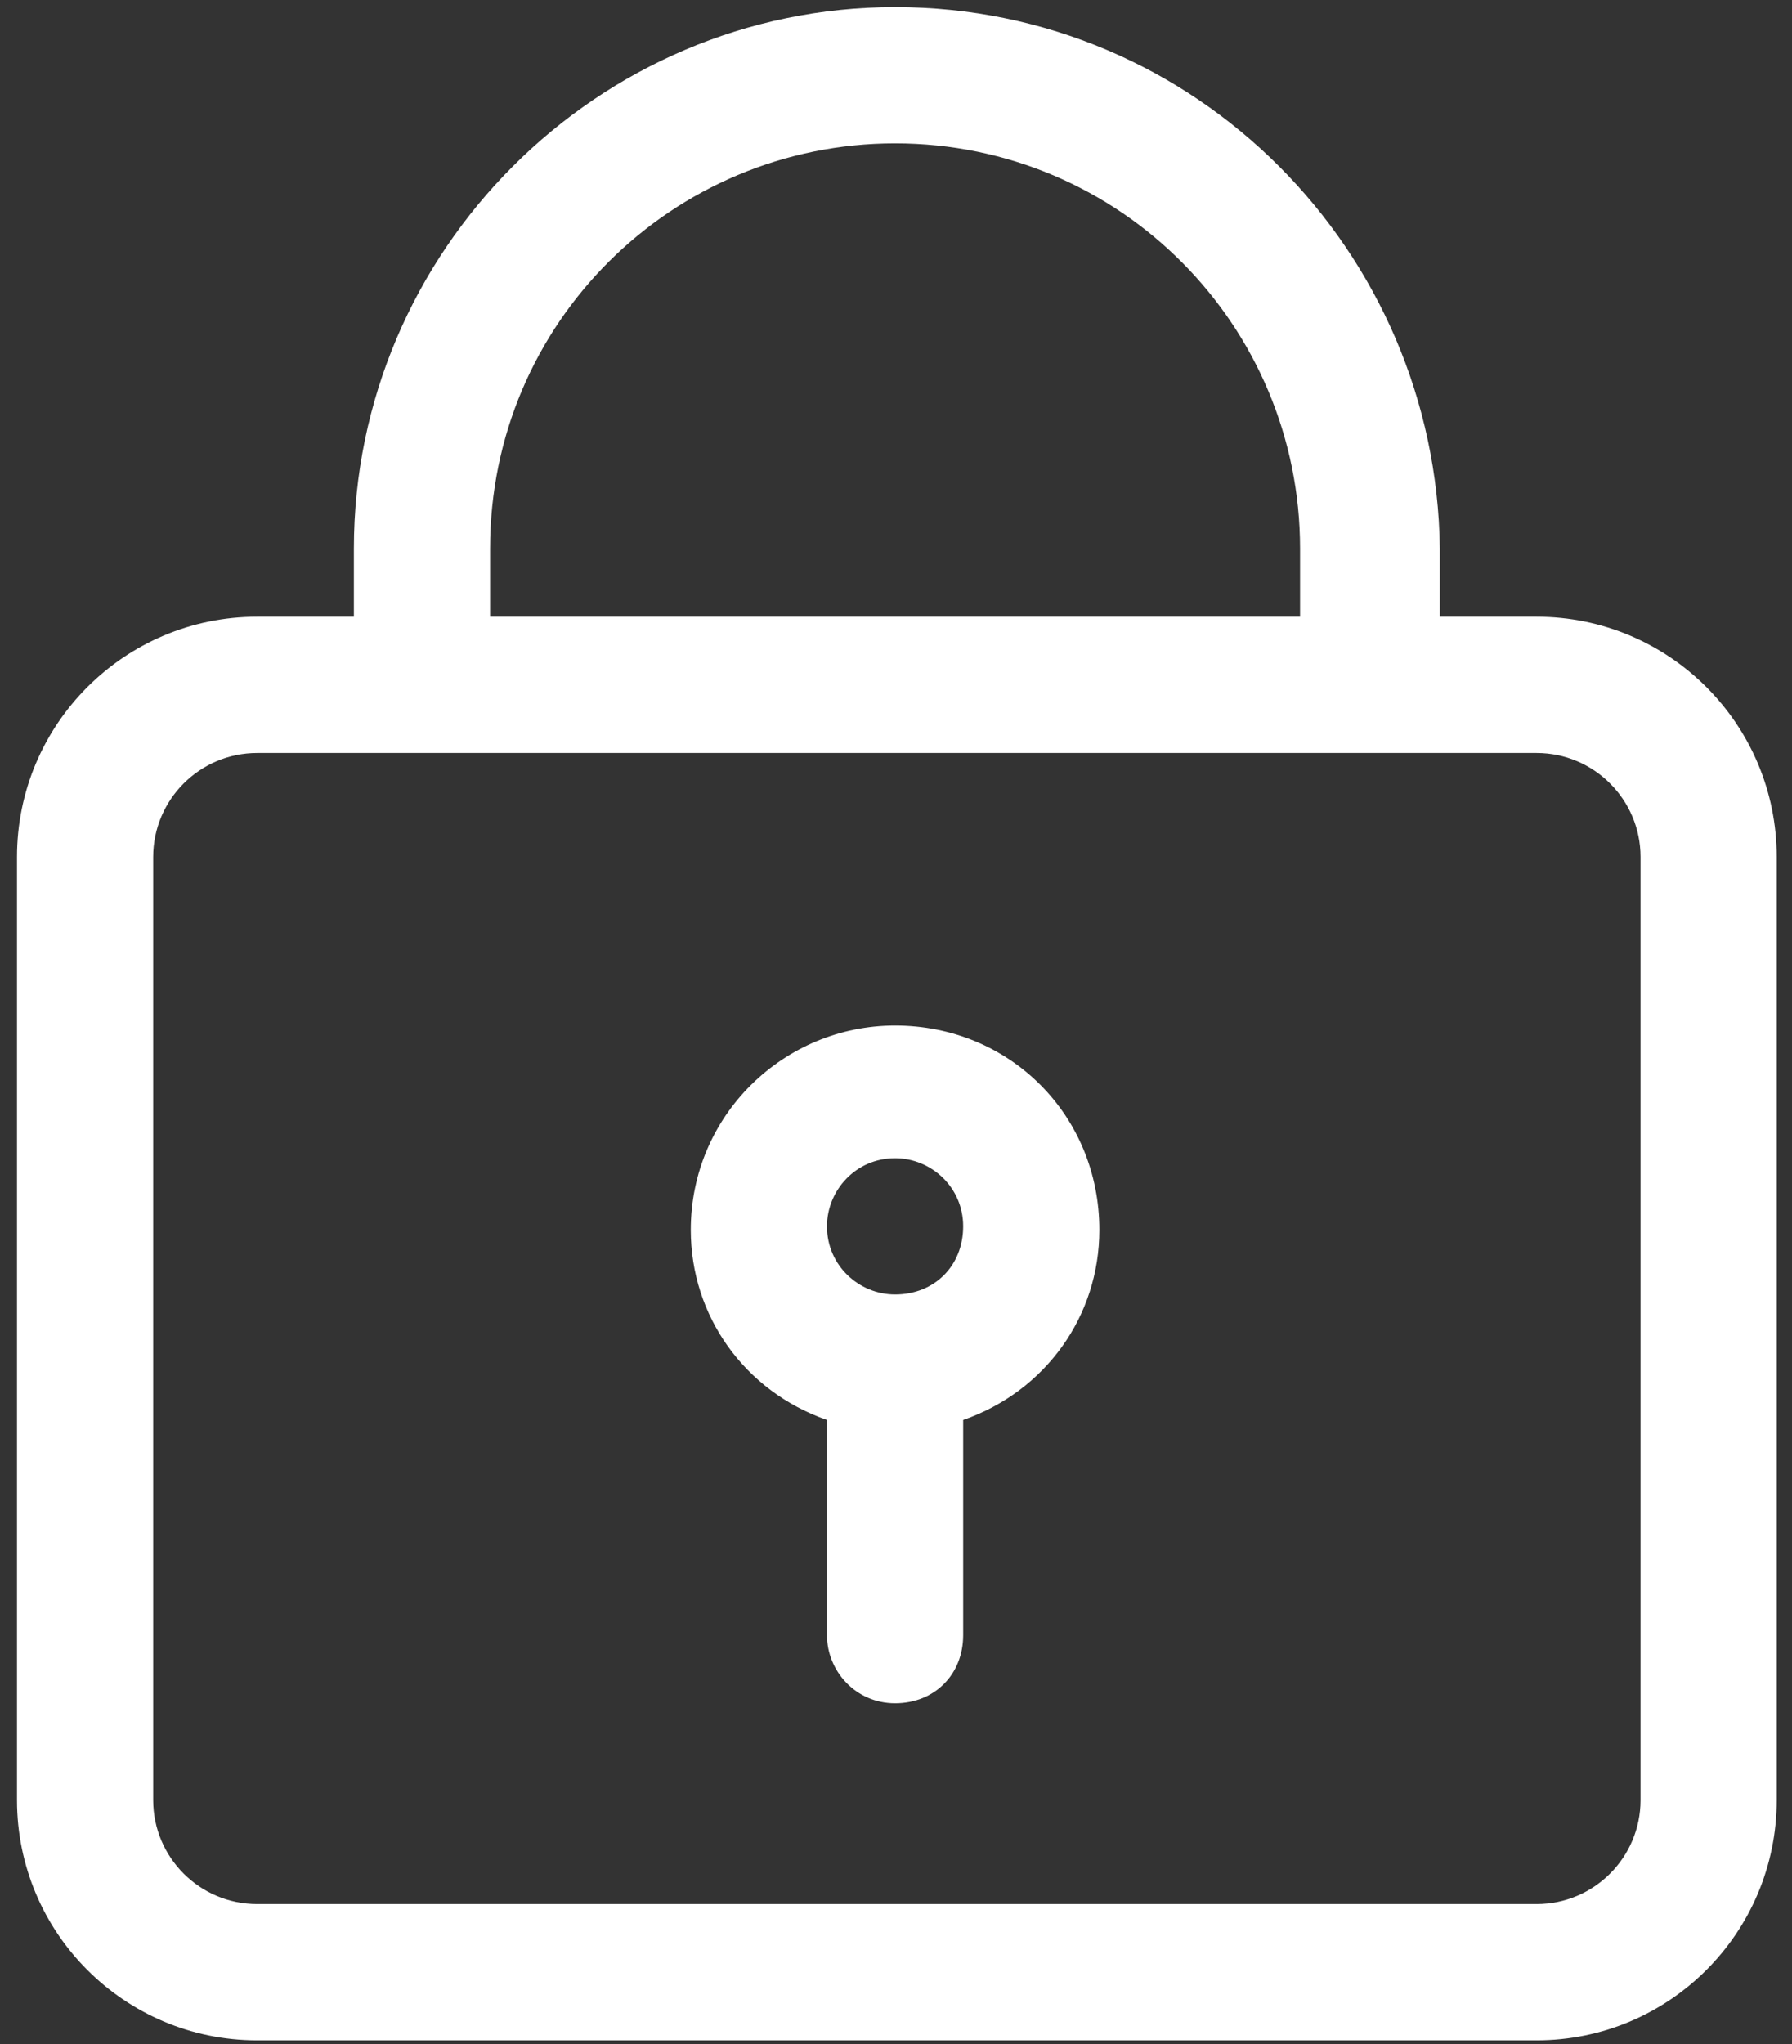
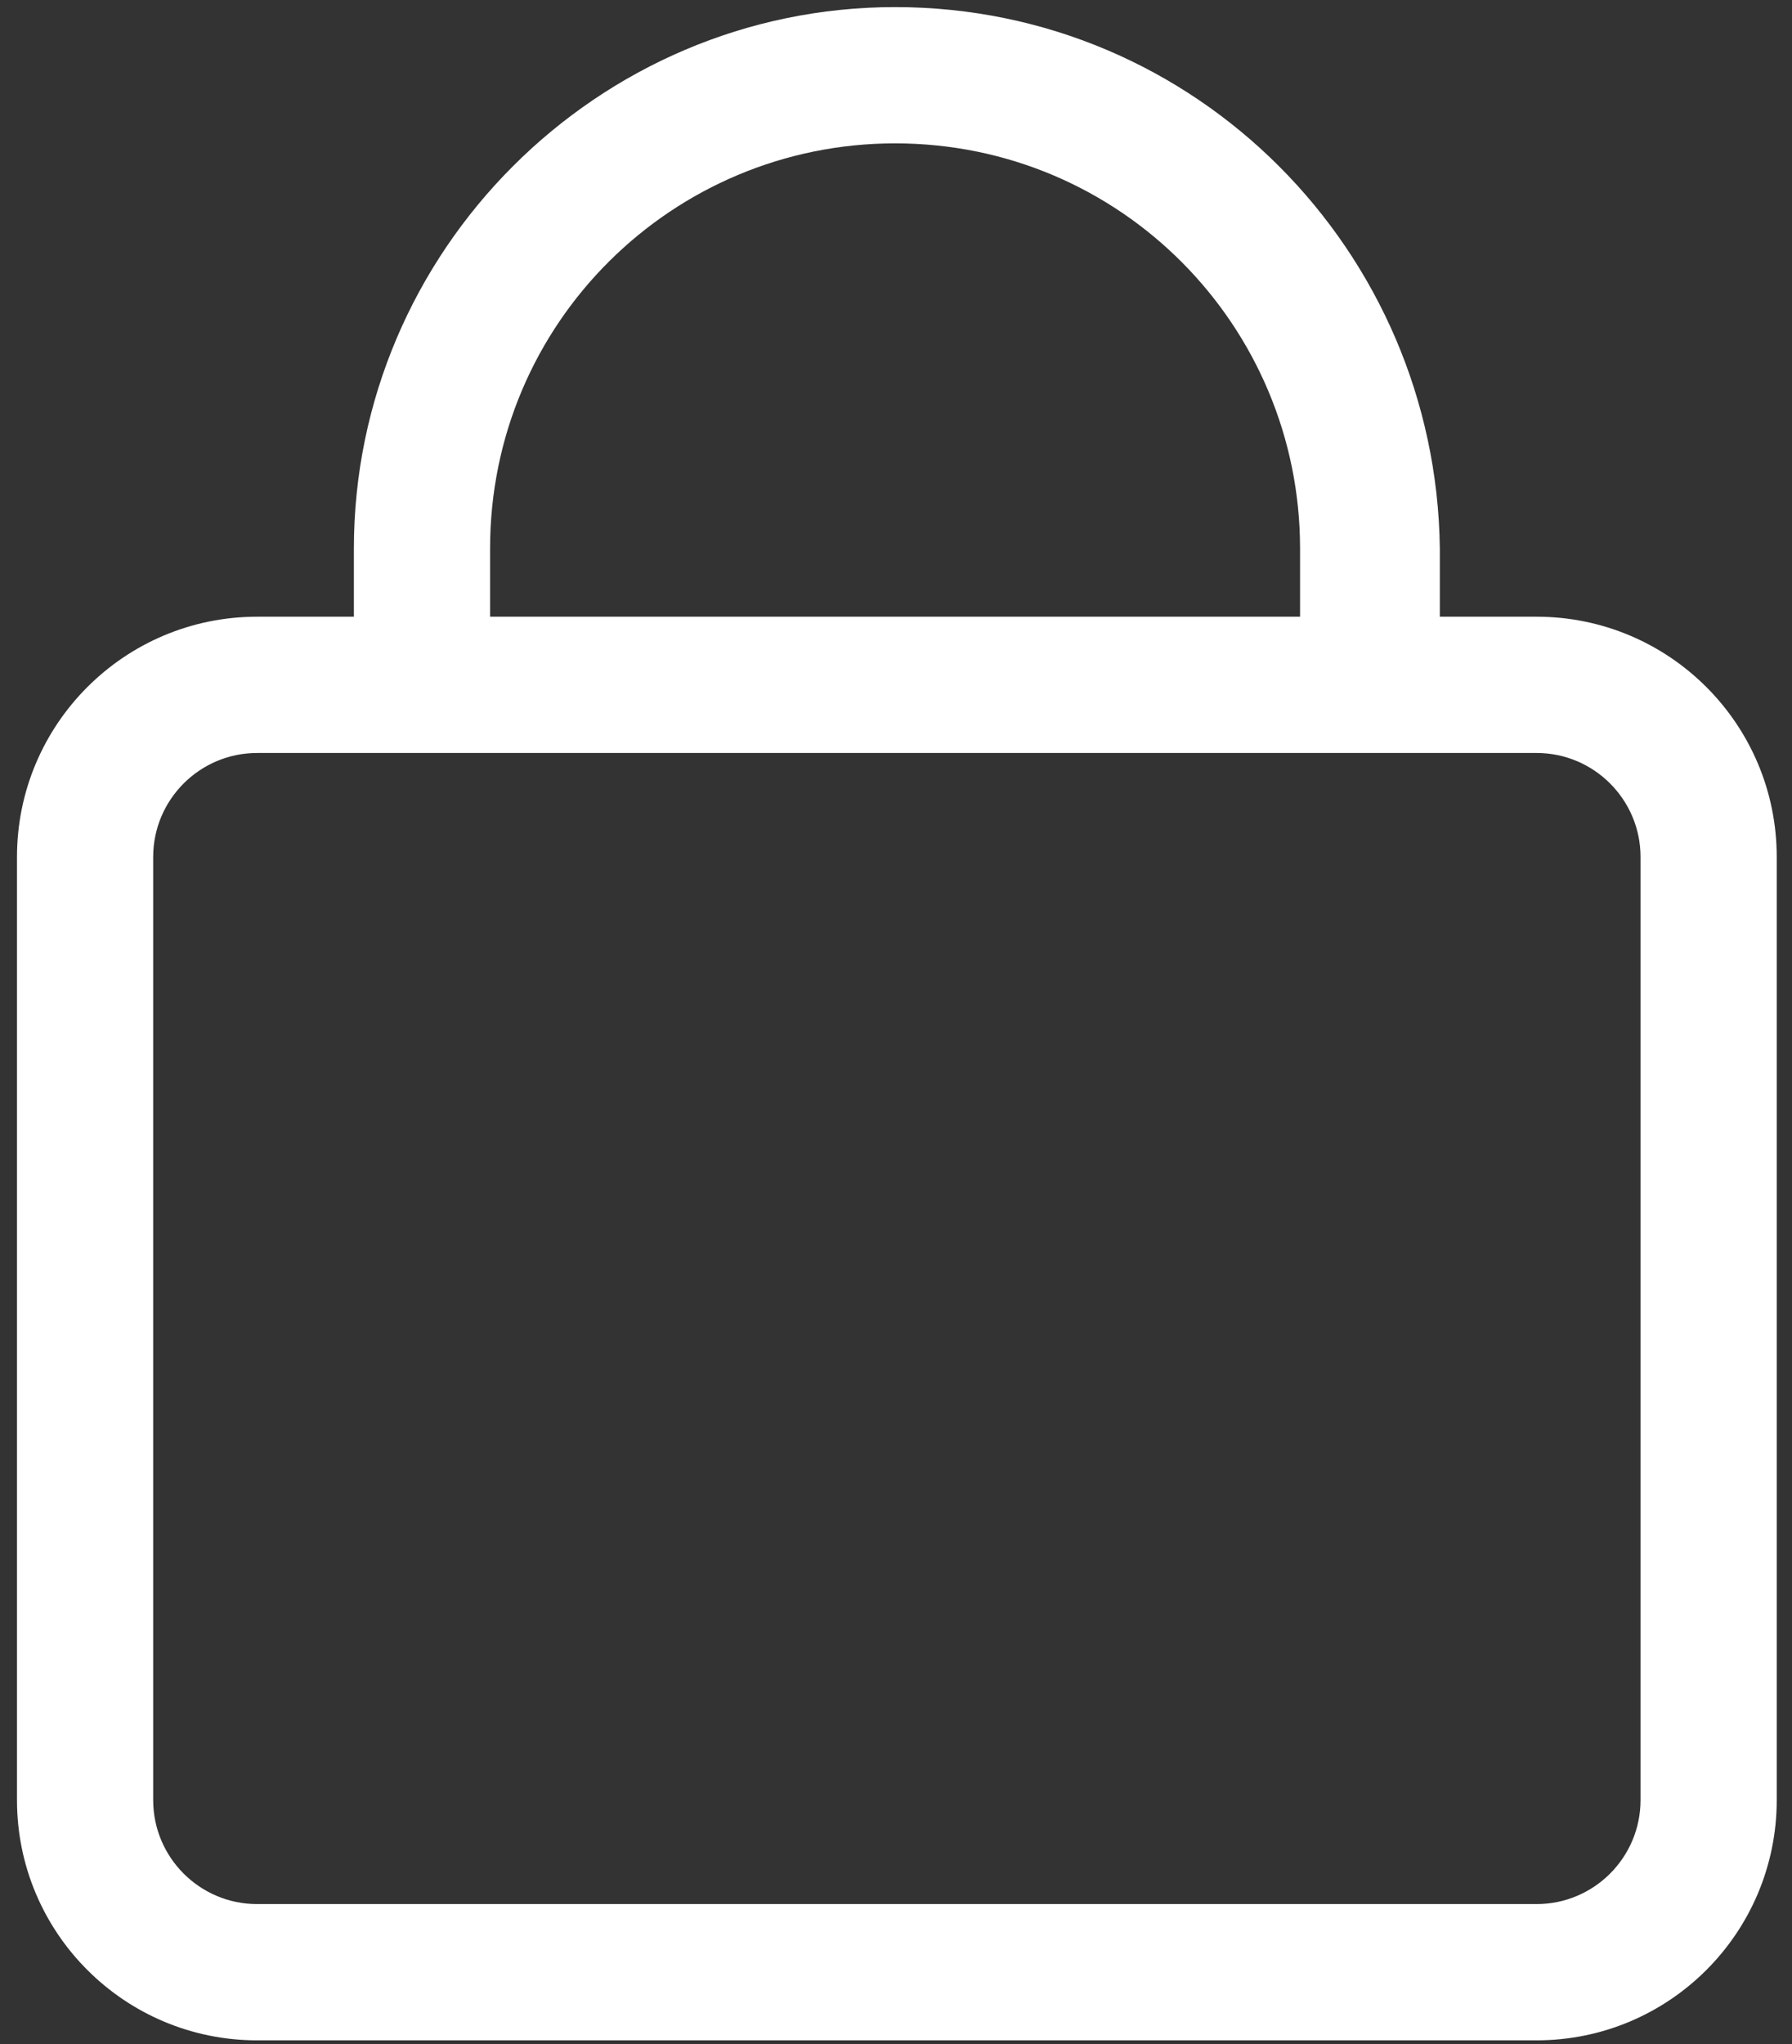
<svg xmlns="http://www.w3.org/2000/svg" version="1.1" id="Layer_1" x="0px" y="0px" width="50" height="57" viewBox="0 0 50 57" style="enable-background:new 0 0 50 57;" xml:space="preserve">
  <rect x="0" y="0" width="50" height="57" fill="#333333" stroke="none" />
  <style type="text/css">
	.st0{fill:#FFFFFF;}
</style>
  <g id="Group_350">
    <g id="Layer_1_1_" transform="translate(72.774 40.098)">
      <g id="Group_349">
        <g id="Group_348">
          <path id="Path_321" class="st0" d="M-29.9-22.9h-2.7v-1.9c-0.1-8.3-6.8-15.1-15.2-15.1c-8.3,0-15.1,6.8-15.1,15.1v1.9h-2.7      c-3.7,0-6.7,3-6.7,6.7v26.3c0,3.7,3,6.7,6.7,6.7h35.7c3.7,0,6.7-3,6.7-6.7v-26.3C-23.2-19.9-26.2-22.9-29.9-22.9z M-59.1-24.8      c0-6.3,5.1-11.3,11.3-11.3c6.3,0,11.3,5.1,11.3,11.3v1.9h-22.6V-24.8z M-27,10.1c0,1.6-1.3,2.9-2.9,2.9h-35.7      c-1.6,0-2.9-1.3-2.9-2.9v-26.3c0-1.6,1.3-2.9,2.9-2.9h35.7c1.6,0,2.9,1.3,2.9,2.9V10.1z" />
-           <path id="Path_322" class="st0" d="M-47.8-11.5c-3.1,0-5.7,2.5-5.7,5.7c0,2.4,1.5,4.5,3.8,5.3v6c0,1,0.8,1.9,1.9,1.9      c1.1,0,1.9-0.8,1.9-1.9v-6c2.3-0.8,3.8-2.9,3.8-5.3C-42.1-9-44.6-11.5-47.8-11.5z M-47.8-4c-1,0-1.9-0.8-1.9-1.9      c0-1,0.8-1.9,1.9-1.9c1,0,1.9,0.8,1.9,1.9C-45.9-4.8-46.7-4-47.8-4L-47.8-4z" />
        </g>
      </g>
    </g>
  </g>
</svg>